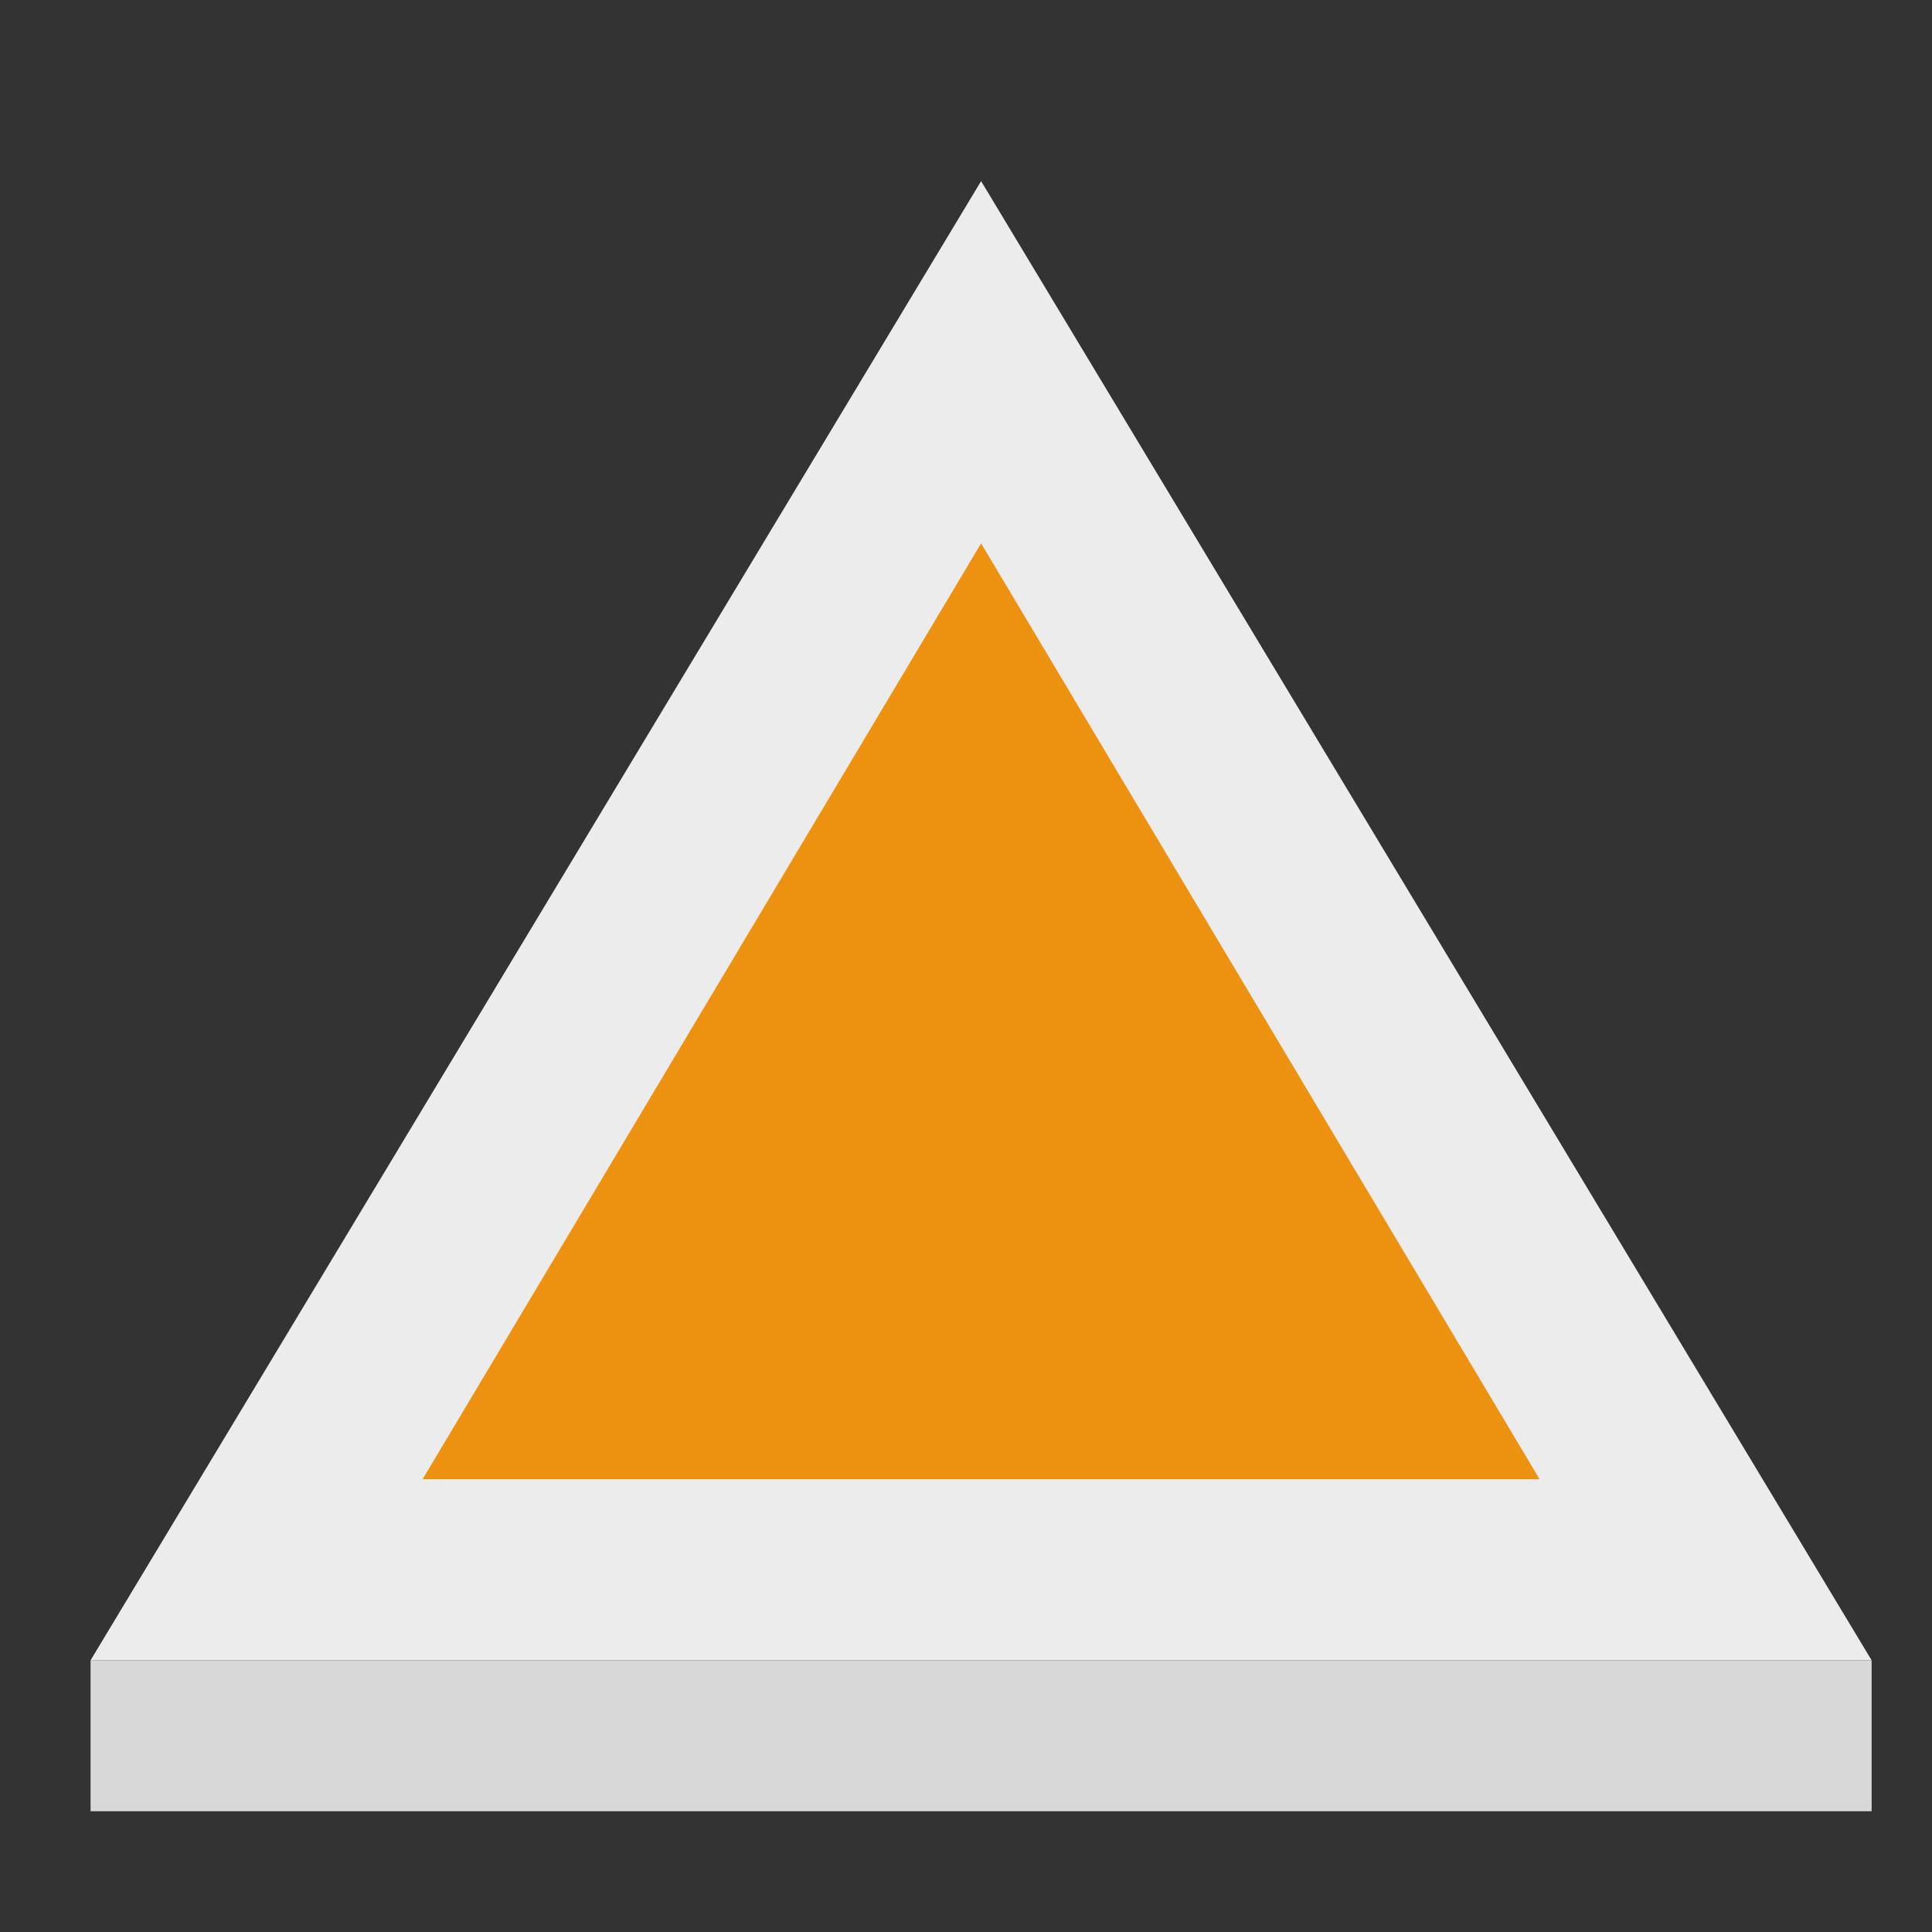
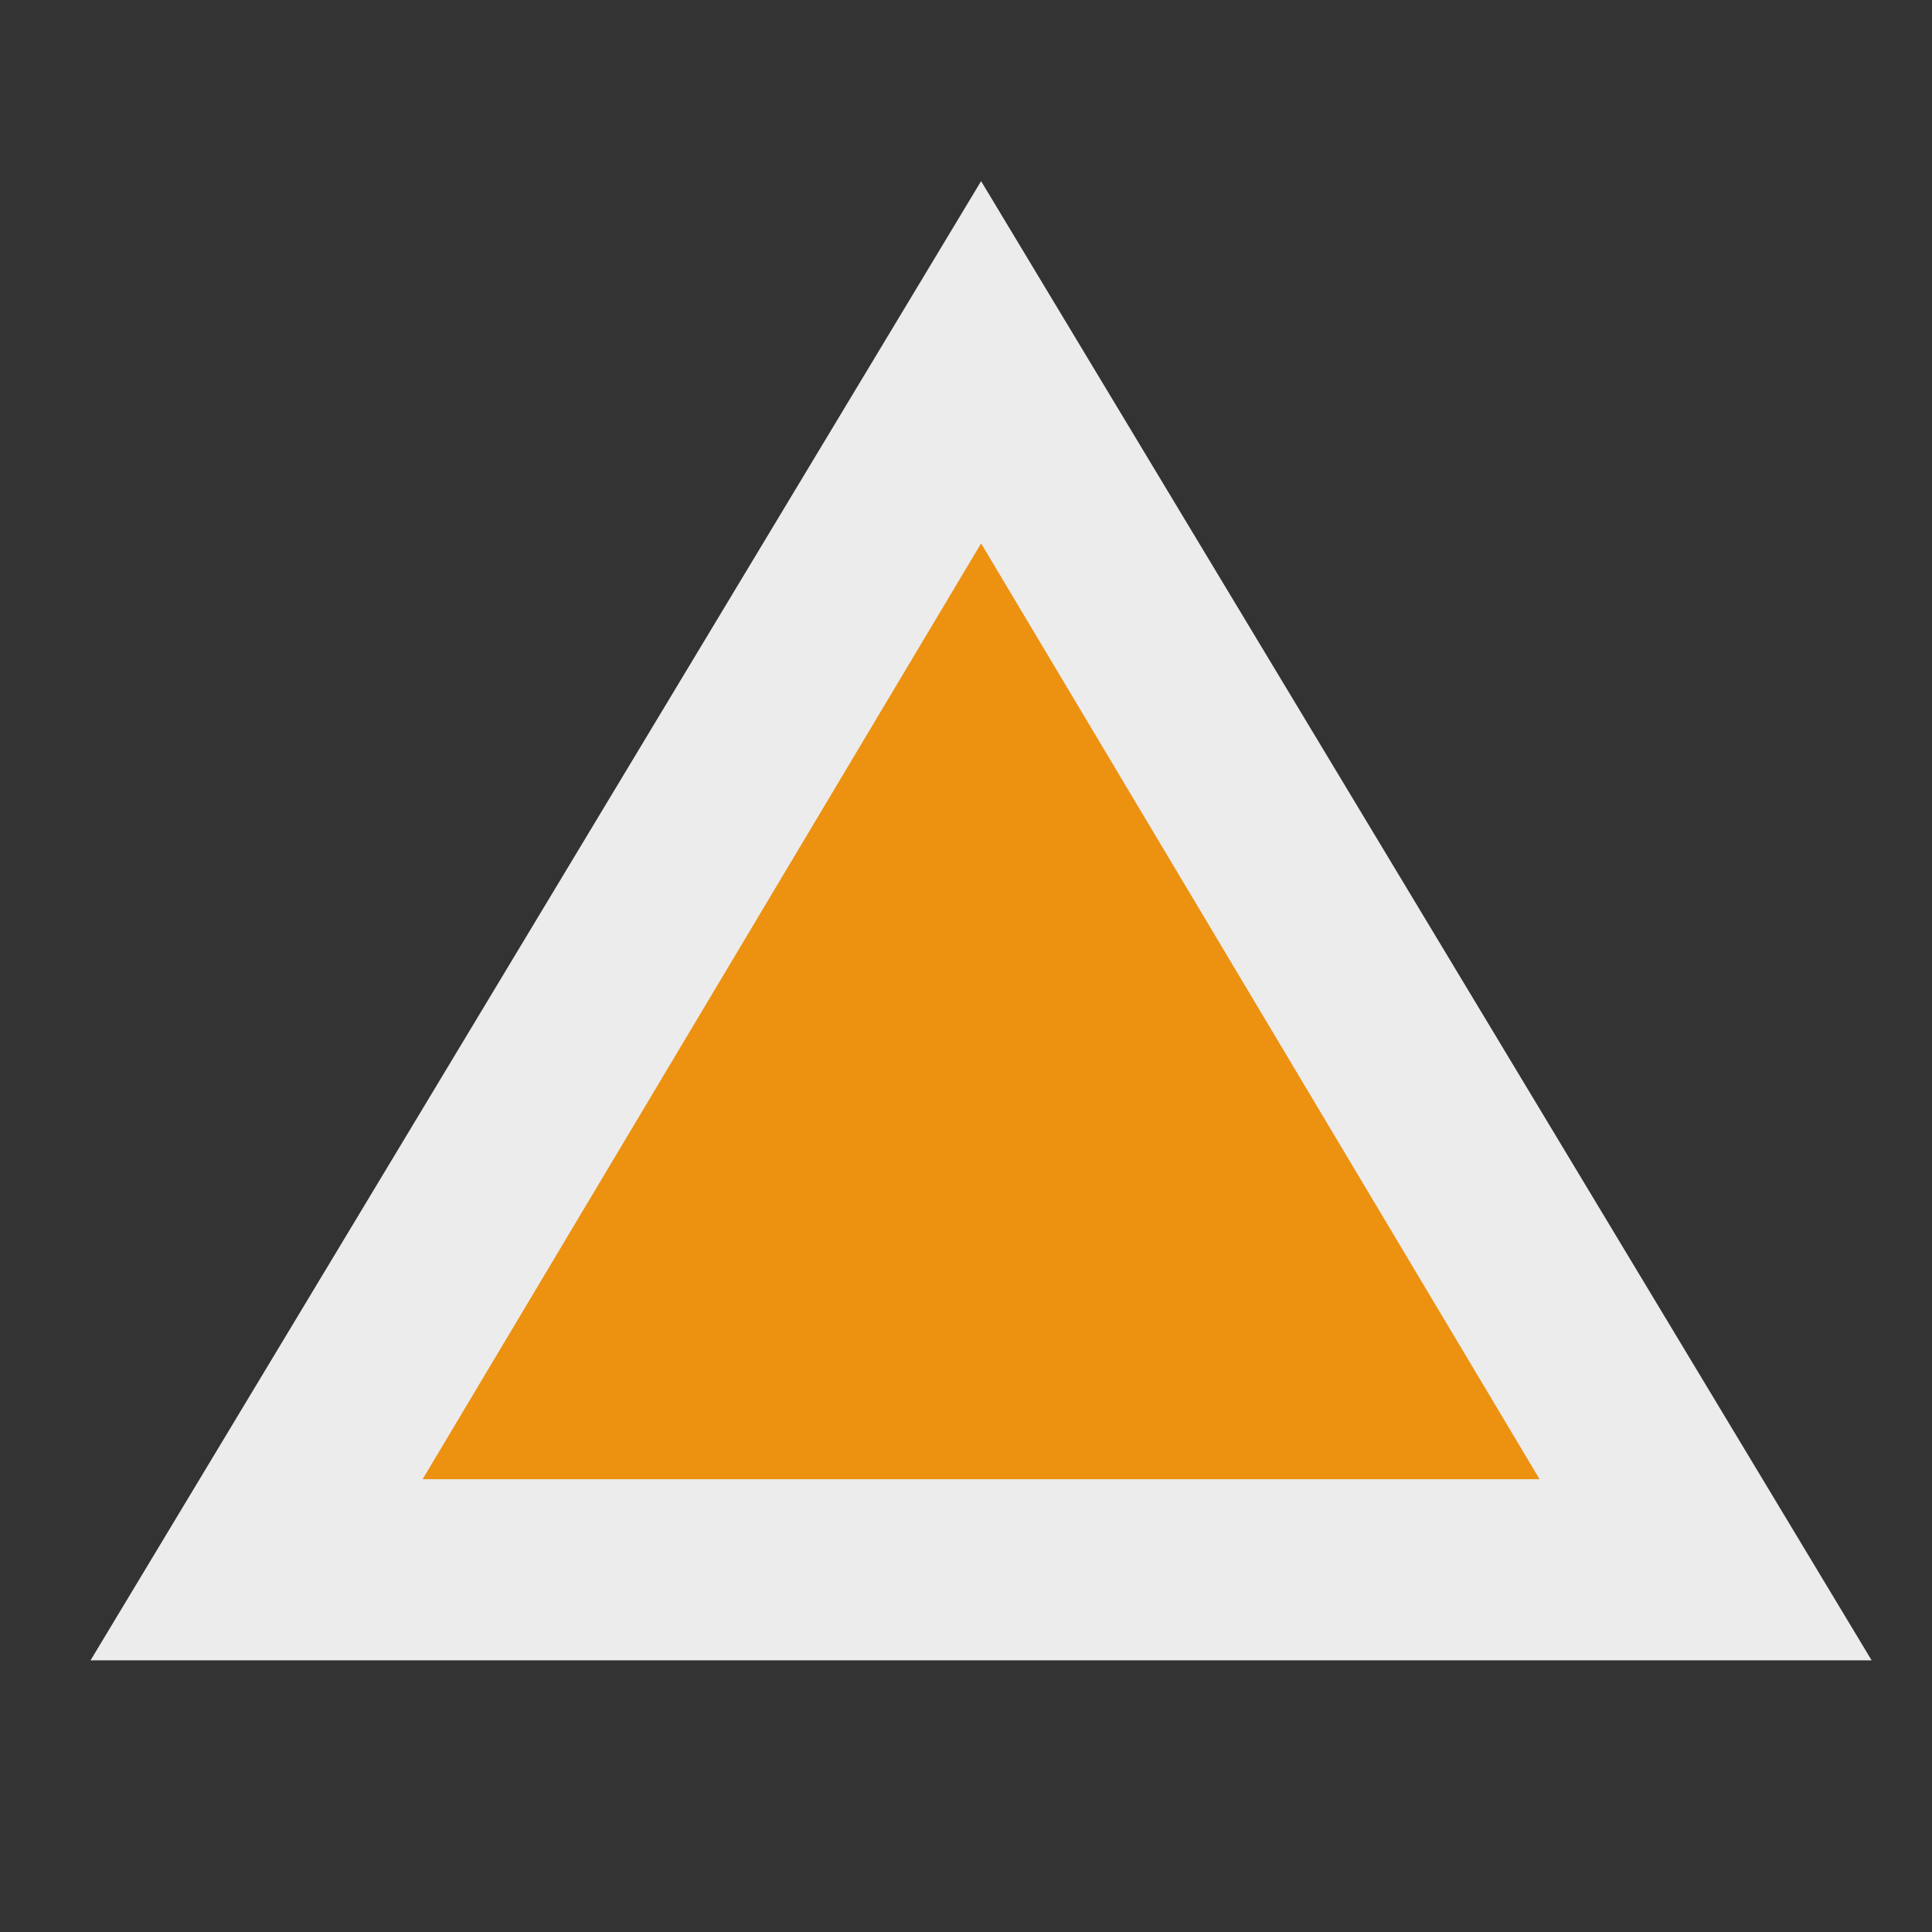
<svg xmlns="http://www.w3.org/2000/svg" width="64" height="64" viewBox="0 0 64 64">
  <rect x="0" y="0" width="64" height="64" fill="#333333" stroke="none" />
  <g fill="none" fill-rule="evenodd">
    <polygon fill="#ECECEC" points="32.5 6 62 55 3 55" />
    <polygon fill="#ED9111" points="32.5 18 51 49 14 49" />
-     <rect width="59" height="5" x="3" y="55" fill="#D8D8D8" />
  </g>
</svg>